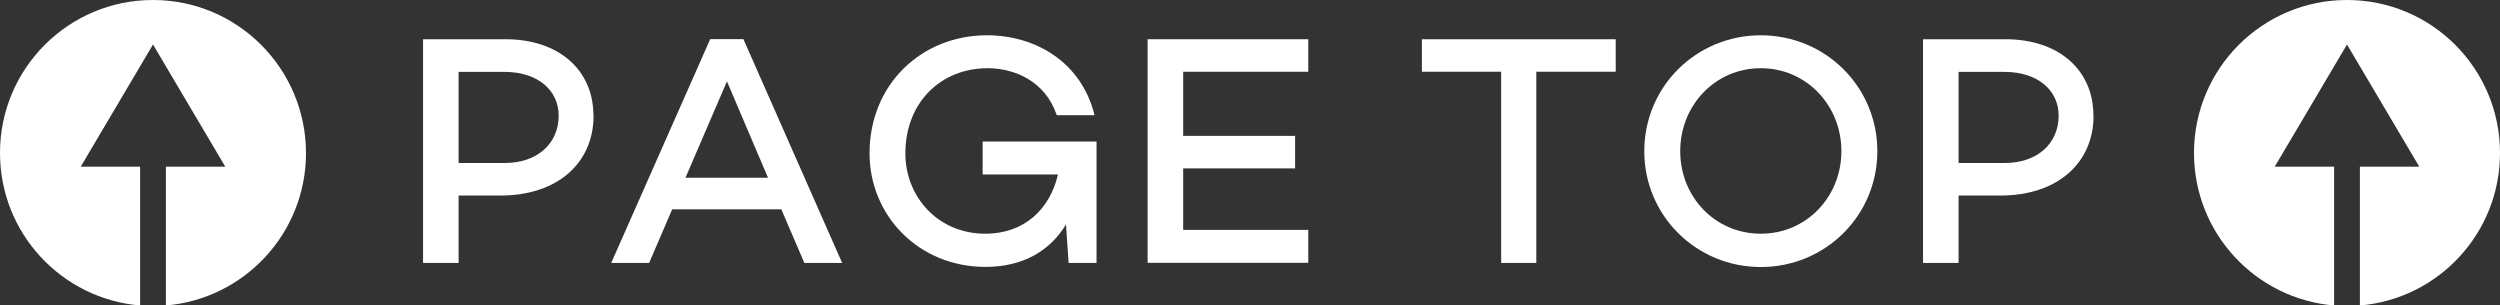
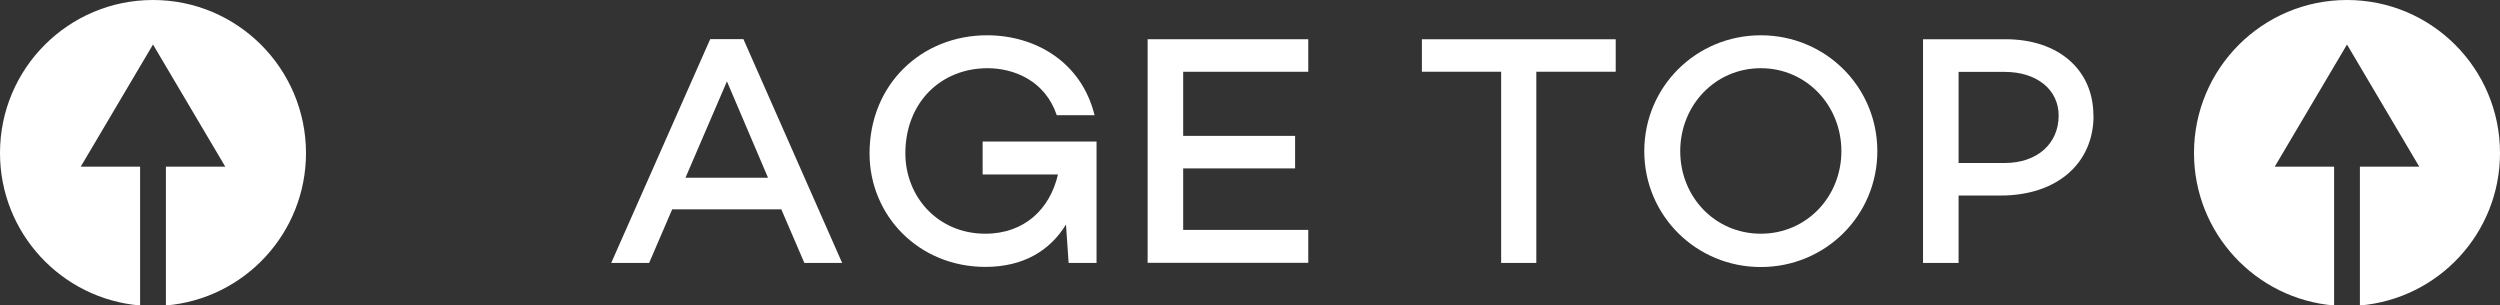
<svg xmlns="http://www.w3.org/2000/svg" id="_レイヤー_2" viewBox="0 0 189.87 23.19">
  <rect x="0" y="0" width="189.87" height="23.19" fill="#333333" stroke="none" />
  <defs>
    <style>.cls-1{fill:#fff;stroke-width:0px;}</style>
  </defs>
  <g id="PC固定背景">
-     <path class="cls-1" d="M45.08,8.78c0,3.65-2.8,6.07-7.05,6.07h-3.2v5.12h-2.7V2.98h6.27c4.02,0,6.67,2.32,6.67,5.8ZM42.43,8.78c0-1.97-1.65-3.32-4.1-3.32h-3.5v6.92h3.5c2.45,0,4.1-1.45,4.1-3.6Z" />
    <path class="cls-1" d="M59.35,15.9h-8.3l-1.75,4.07h-2.88l7.52-17h2.52l7.5,17h-2.87l-1.75-4.07ZM58.33,13.5l-3.12-7.32-3.15,7.32h6.27Z" />
    <path class="cls-1" d="M83.28,10.75v9.22h-2.12l-.2-2.92c-1.2,1.97-3.22,3.22-6.12,3.22-5.07,0-8.8-3.9-8.8-8.62,0-5.27,3.97-8.97,8.92-8.97,3.67,0,7.17,2.02,8.17,6.07h-2.87c-.88-2.62-3.25-3.57-5.25-3.57-3.57,0-6.25,2.62-6.25,6.47,0,3.27,2.45,6.1,6.07,6.1,3,0,4.92-1.9,5.52-4.5h-5.72v-2.5h8.65Z" />
    <path class="cls-1" d="M89.86,5.45v4.87h8.5v2.47h-8.5v4.67h9.5v2.5h-12.2V2.98h12.2v2.47h-9.5Z" />
    <path class="cls-1" d="M122.7,5.45h-6.02v14.52h-2.67V5.45h-6.02v-2.47h14.72v2.47Z" />
    <path class="cls-1" d="M142.58,11.48c0,4.9-3.95,8.8-8.85,8.8s-8.85-3.9-8.85-8.8,3.95-8.8,8.85-8.8,8.85,3.9,8.85,8.8ZM139.85,11.48c0-3.47-2.65-6.3-6.12-6.3s-6.12,2.82-6.12,6.3,2.65,6.27,6.12,6.27,6.12-2.8,6.12-6.27Z" />
    <path class="cls-1" d="M159,8.78c0,3.65-2.8,6.07-7.05,6.07h-3.2v5.12h-2.7V2.98h6.27c4.02,0,6.67,2.32,6.67,5.8ZM156.35,8.78c0-1.97-1.65-3.32-4.1-3.32h-3.5v6.92h3.5c2.45,0,4.1-1.45,4.1-3.6Z" />
    <path class="cls-1" d="M178.25,0c-6.42,0-11.62,5.2-11.62,11.62,0,6.09,4.68,11.08,10.64,11.58v-10.54h-4.51l5.49-9.28,5.49,9.28h-4.51v10.54c5.96-.5,10.64-5.49,10.64-11.58,0-6.42-5.2-11.62-11.62-11.62Z" />
    <path class="cls-1" d="M11.62,0C5.2,0,0,5.2,0,11.62c0,6.09,4.68,11.08,10.64,11.58v-10.54h-4.51L11.62,3.38l5.49,9.28h-4.51v10.54c5.96-.5,10.64-5.49,10.64-11.58C23.23,5.2,18.03,0,11.62,0Z" />
  </g>
</svg>